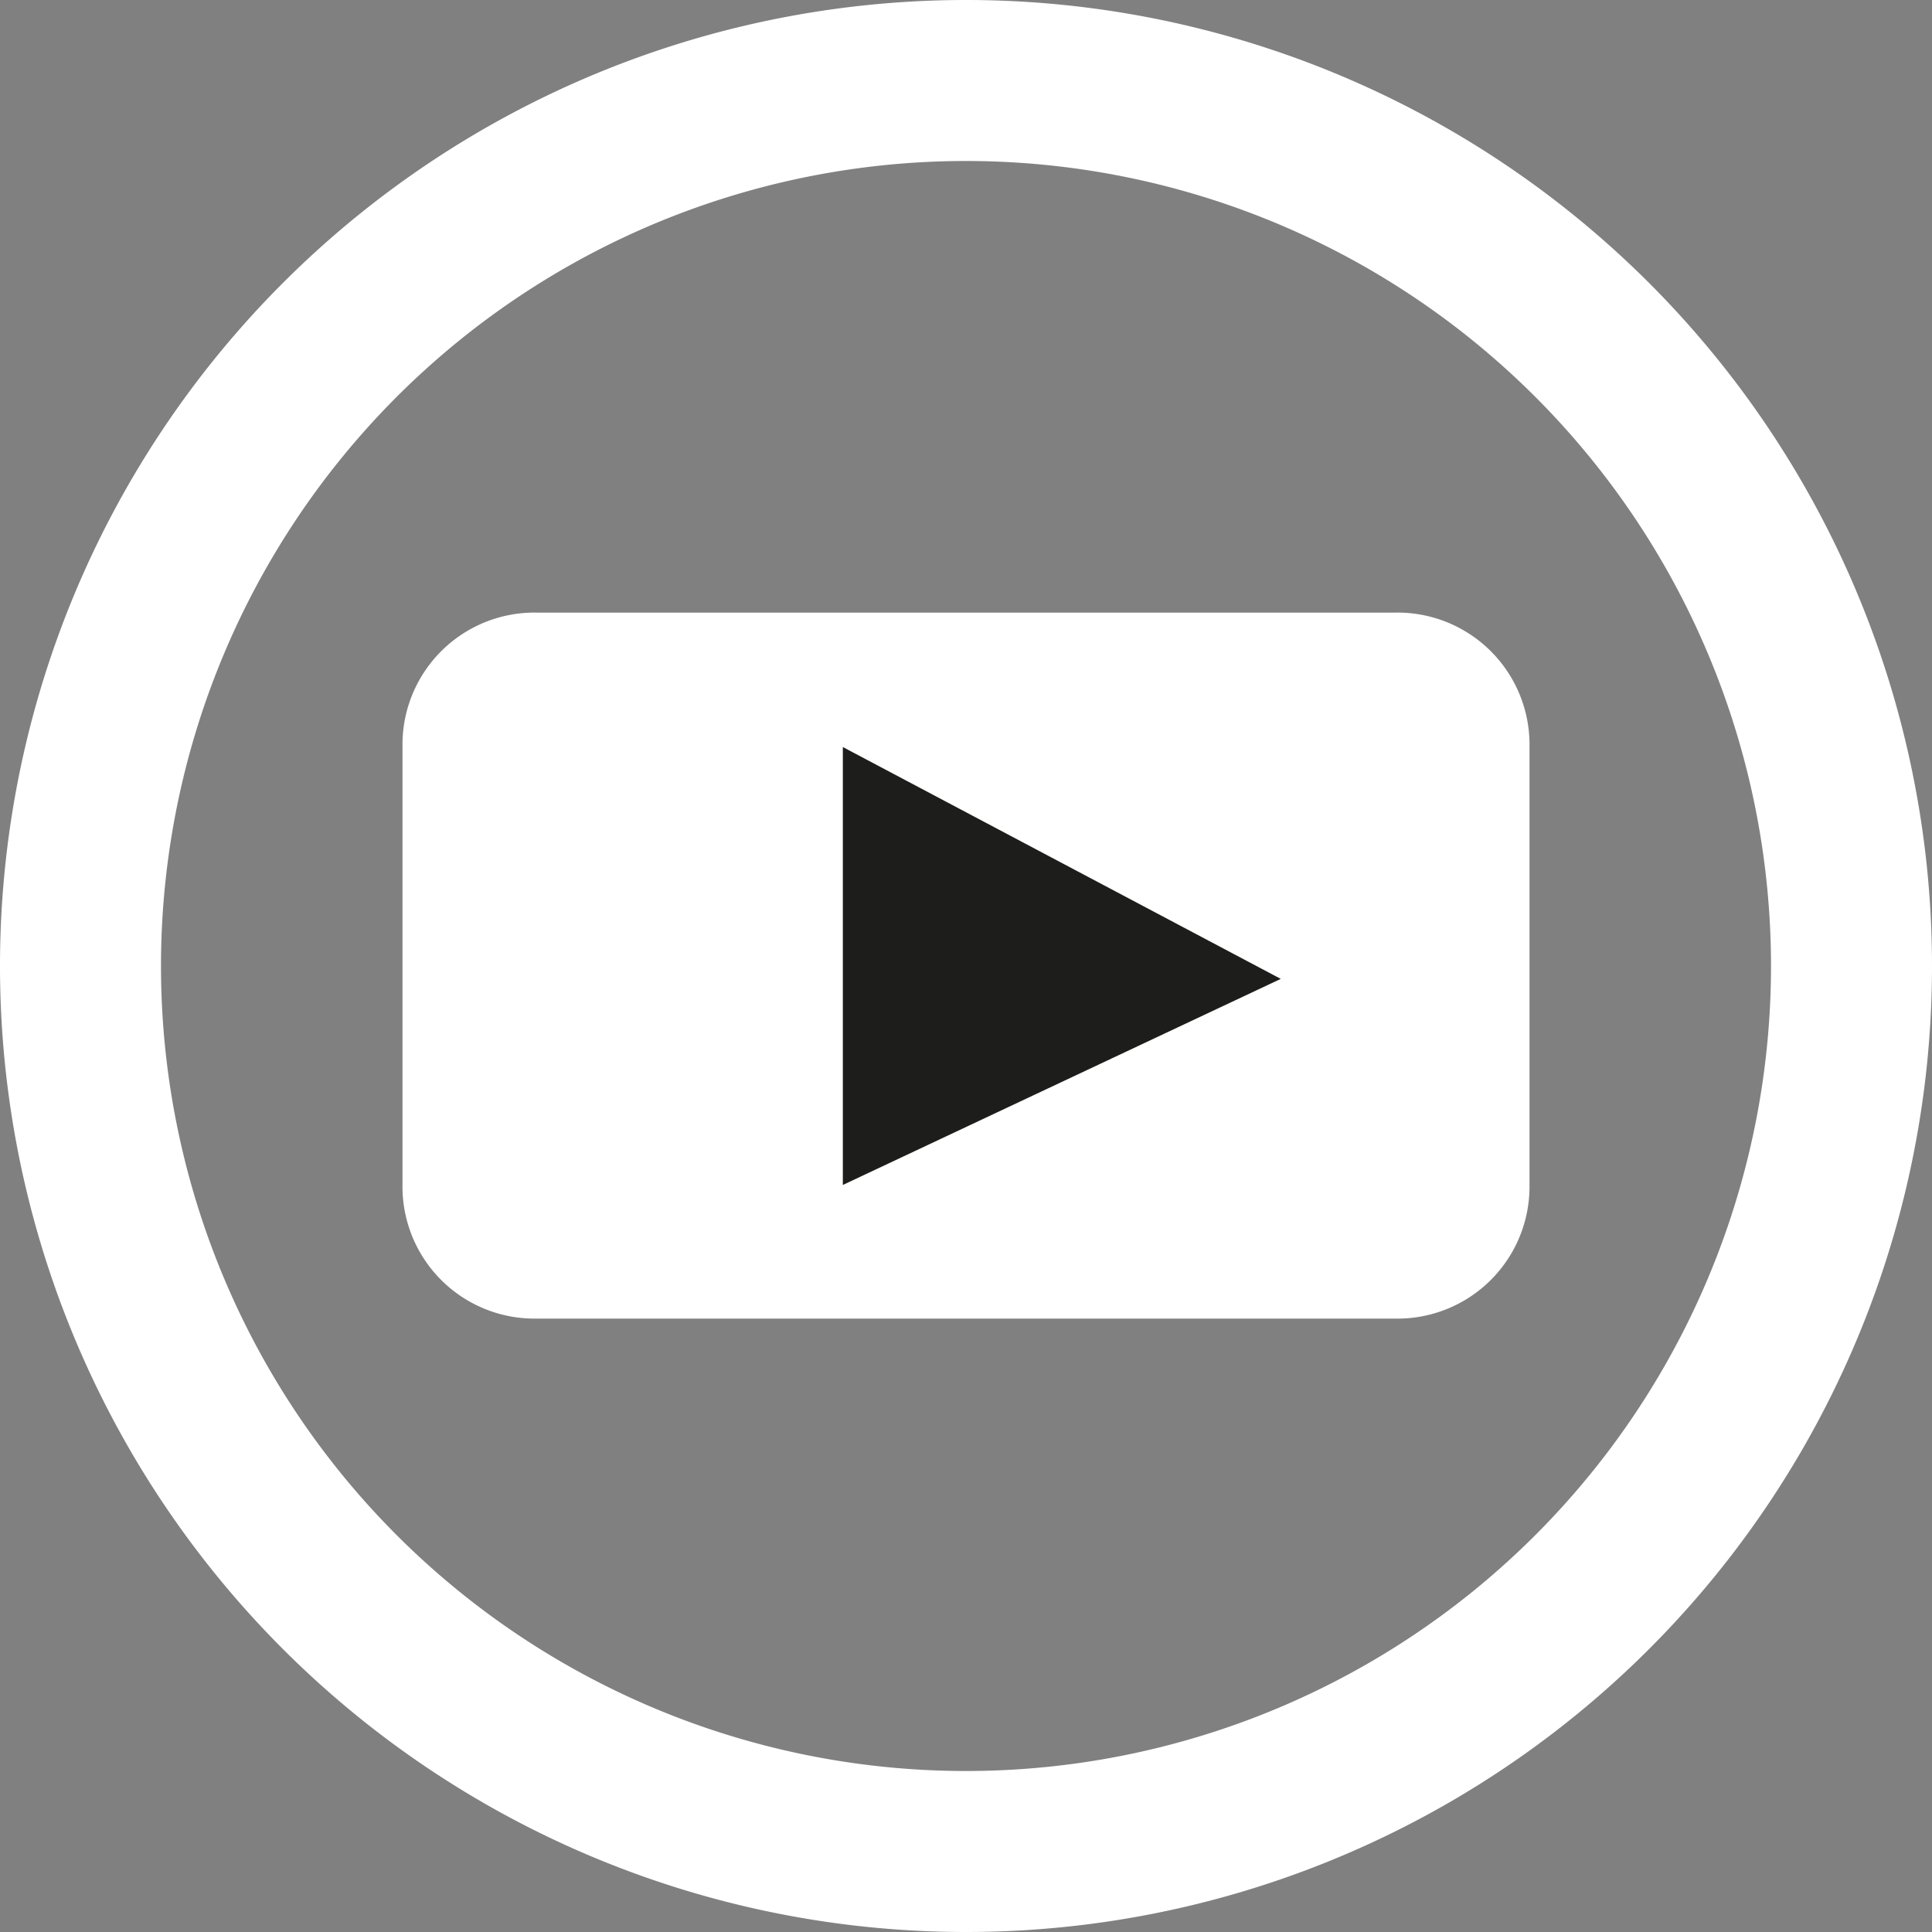
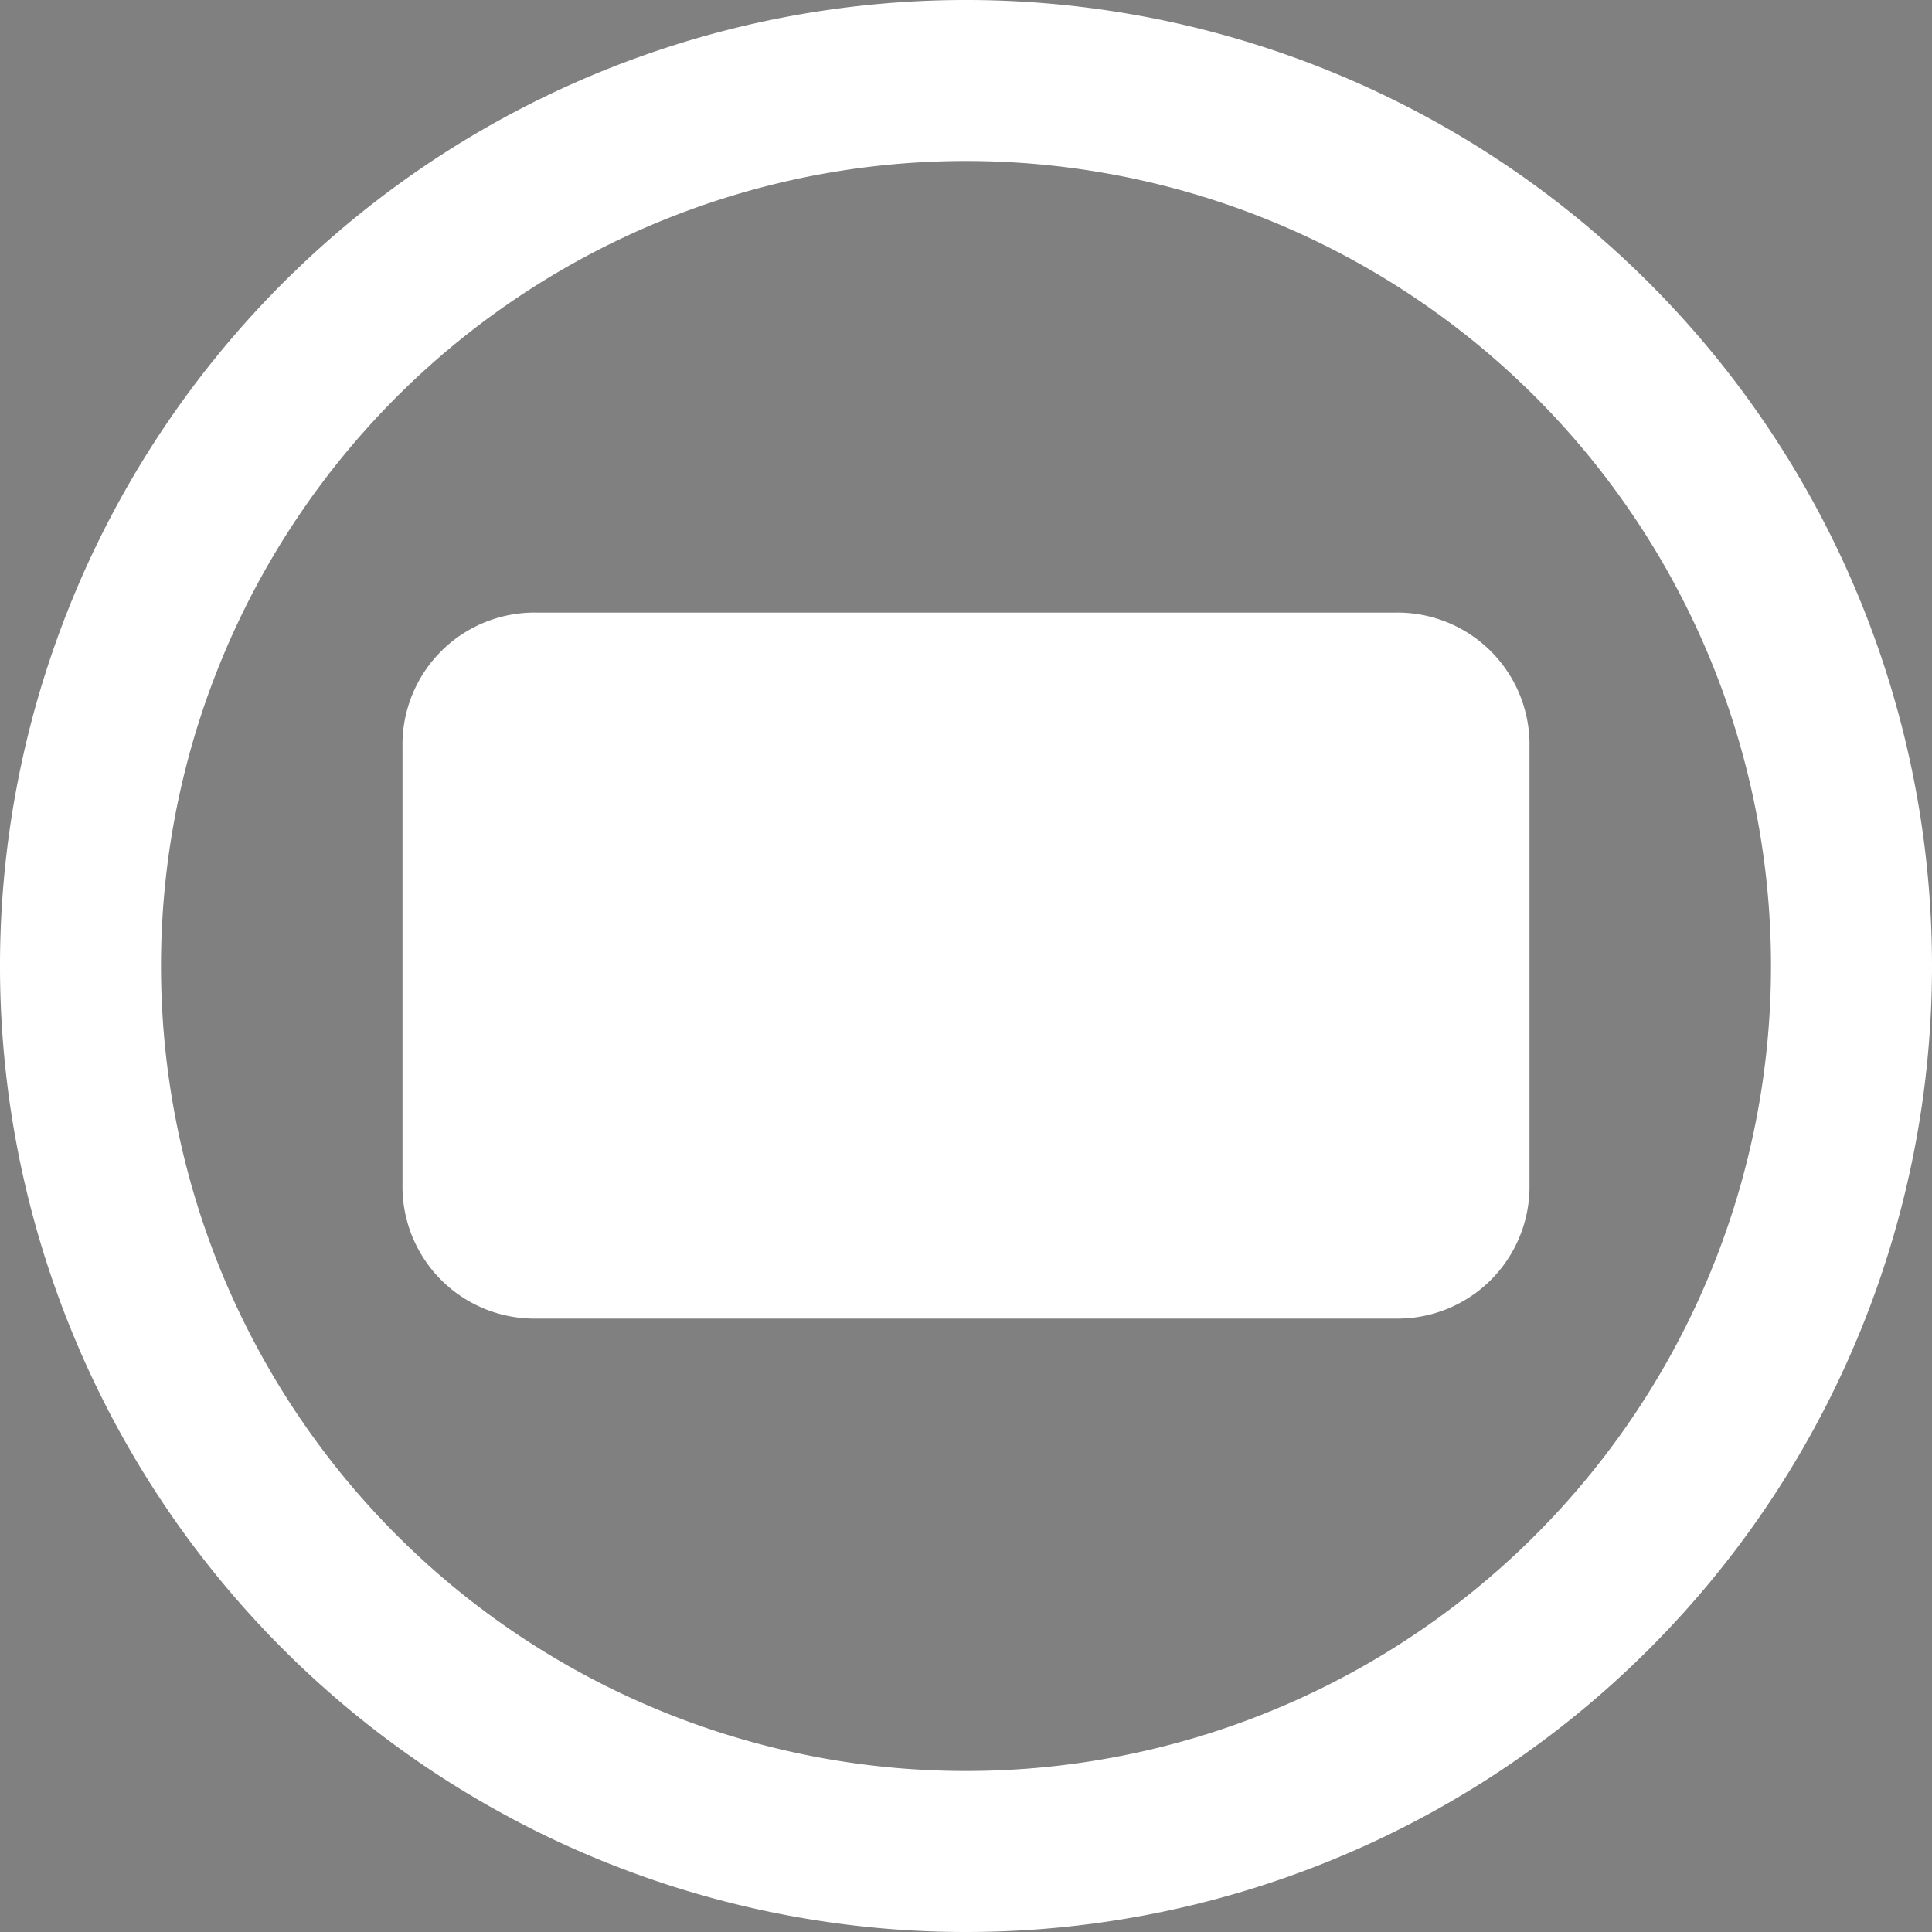
<svg xmlns="http://www.w3.org/2000/svg" viewBox="0 0 24 24">
  <rect x="0" y="0" width="24" height="24" fill="#808080" stroke="none" />
  <defs>
    <style>
      .cls-1 {
        fill: none;
      }

      .cls-2 {
        fill: #fff;
      }

      .cls-3 {
        clip-path: url(#clip-path);
      }

      .cls-4 {
        fill: #1d1d1b;
      }
    </style>
    <clipPath id="clip-path">
      <rect class="cls-1" x="5" y="7.61" width="14" height="8.78" />
    </clipPath>
  </defs>
  <title>icon-youtube-o-white</title>
  <g id="Ebene_1" data-name="Ebene 1">
-     <path class="cls-2" d="M12,24A12,12,0,1,1,24,12,12,12,0,0,1,12,24ZM12,2A10,10,0,1,0,22,12,10,10,0,0,0,12,2Z" />
+     <path class="cls-2" d="M12,24A12,12,0,1,1,24,12,12,12,0,0,1,12,24M12,2A10,10,0,1,0,22,12,10,10,0,0,0,12,2Z" />
  </g>
  <g id="Layer_5" data-name="Layer 5">
    <g class="cls-3">
      <path class="cls-2" d="M6.67,7.61A1.64,1.64,0,0,0,5,9.28v5.43a1.64,1.64,0,0,0,1.67,1.67H17.33A1.64,1.64,0,0,0,19,14.72V9.28a1.64,1.64,0,0,0-1.67-1.67Z" />
    </g>
-     <polygon class="cls-4" points="10.47 14.72 15.91 12.16 10.47 9.28 10.47 14.72" />
  </g>
</svg>